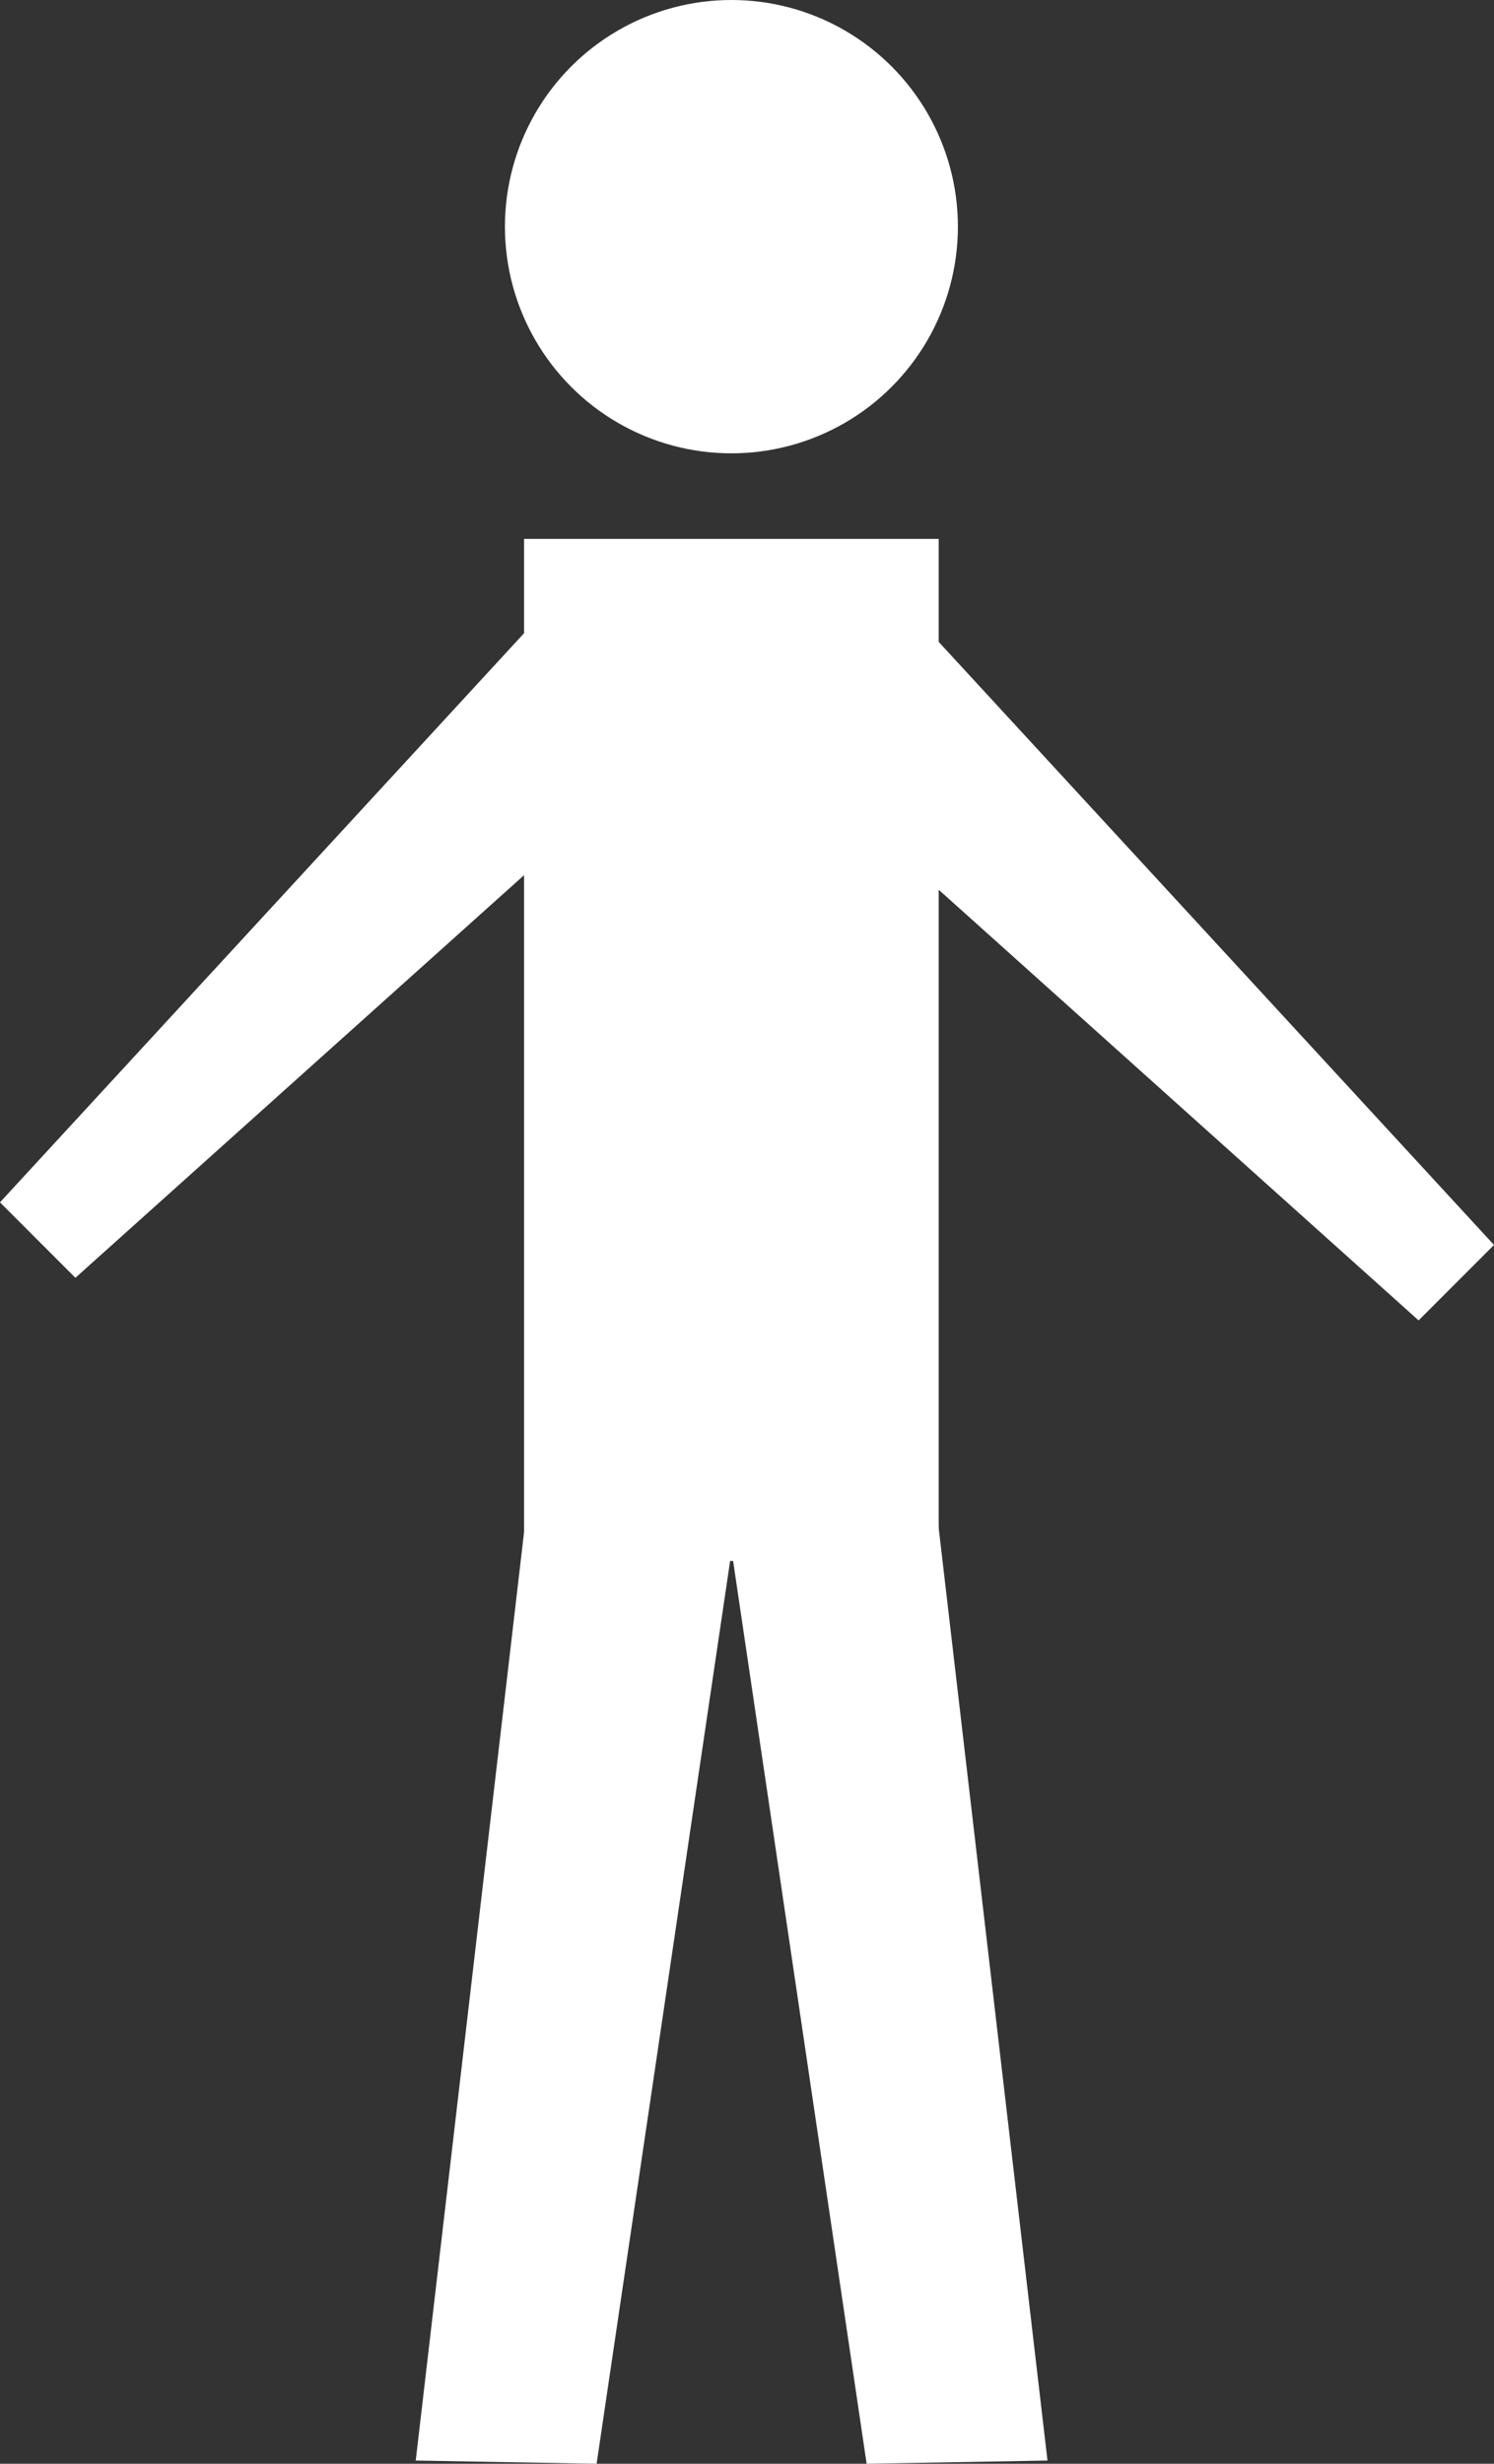
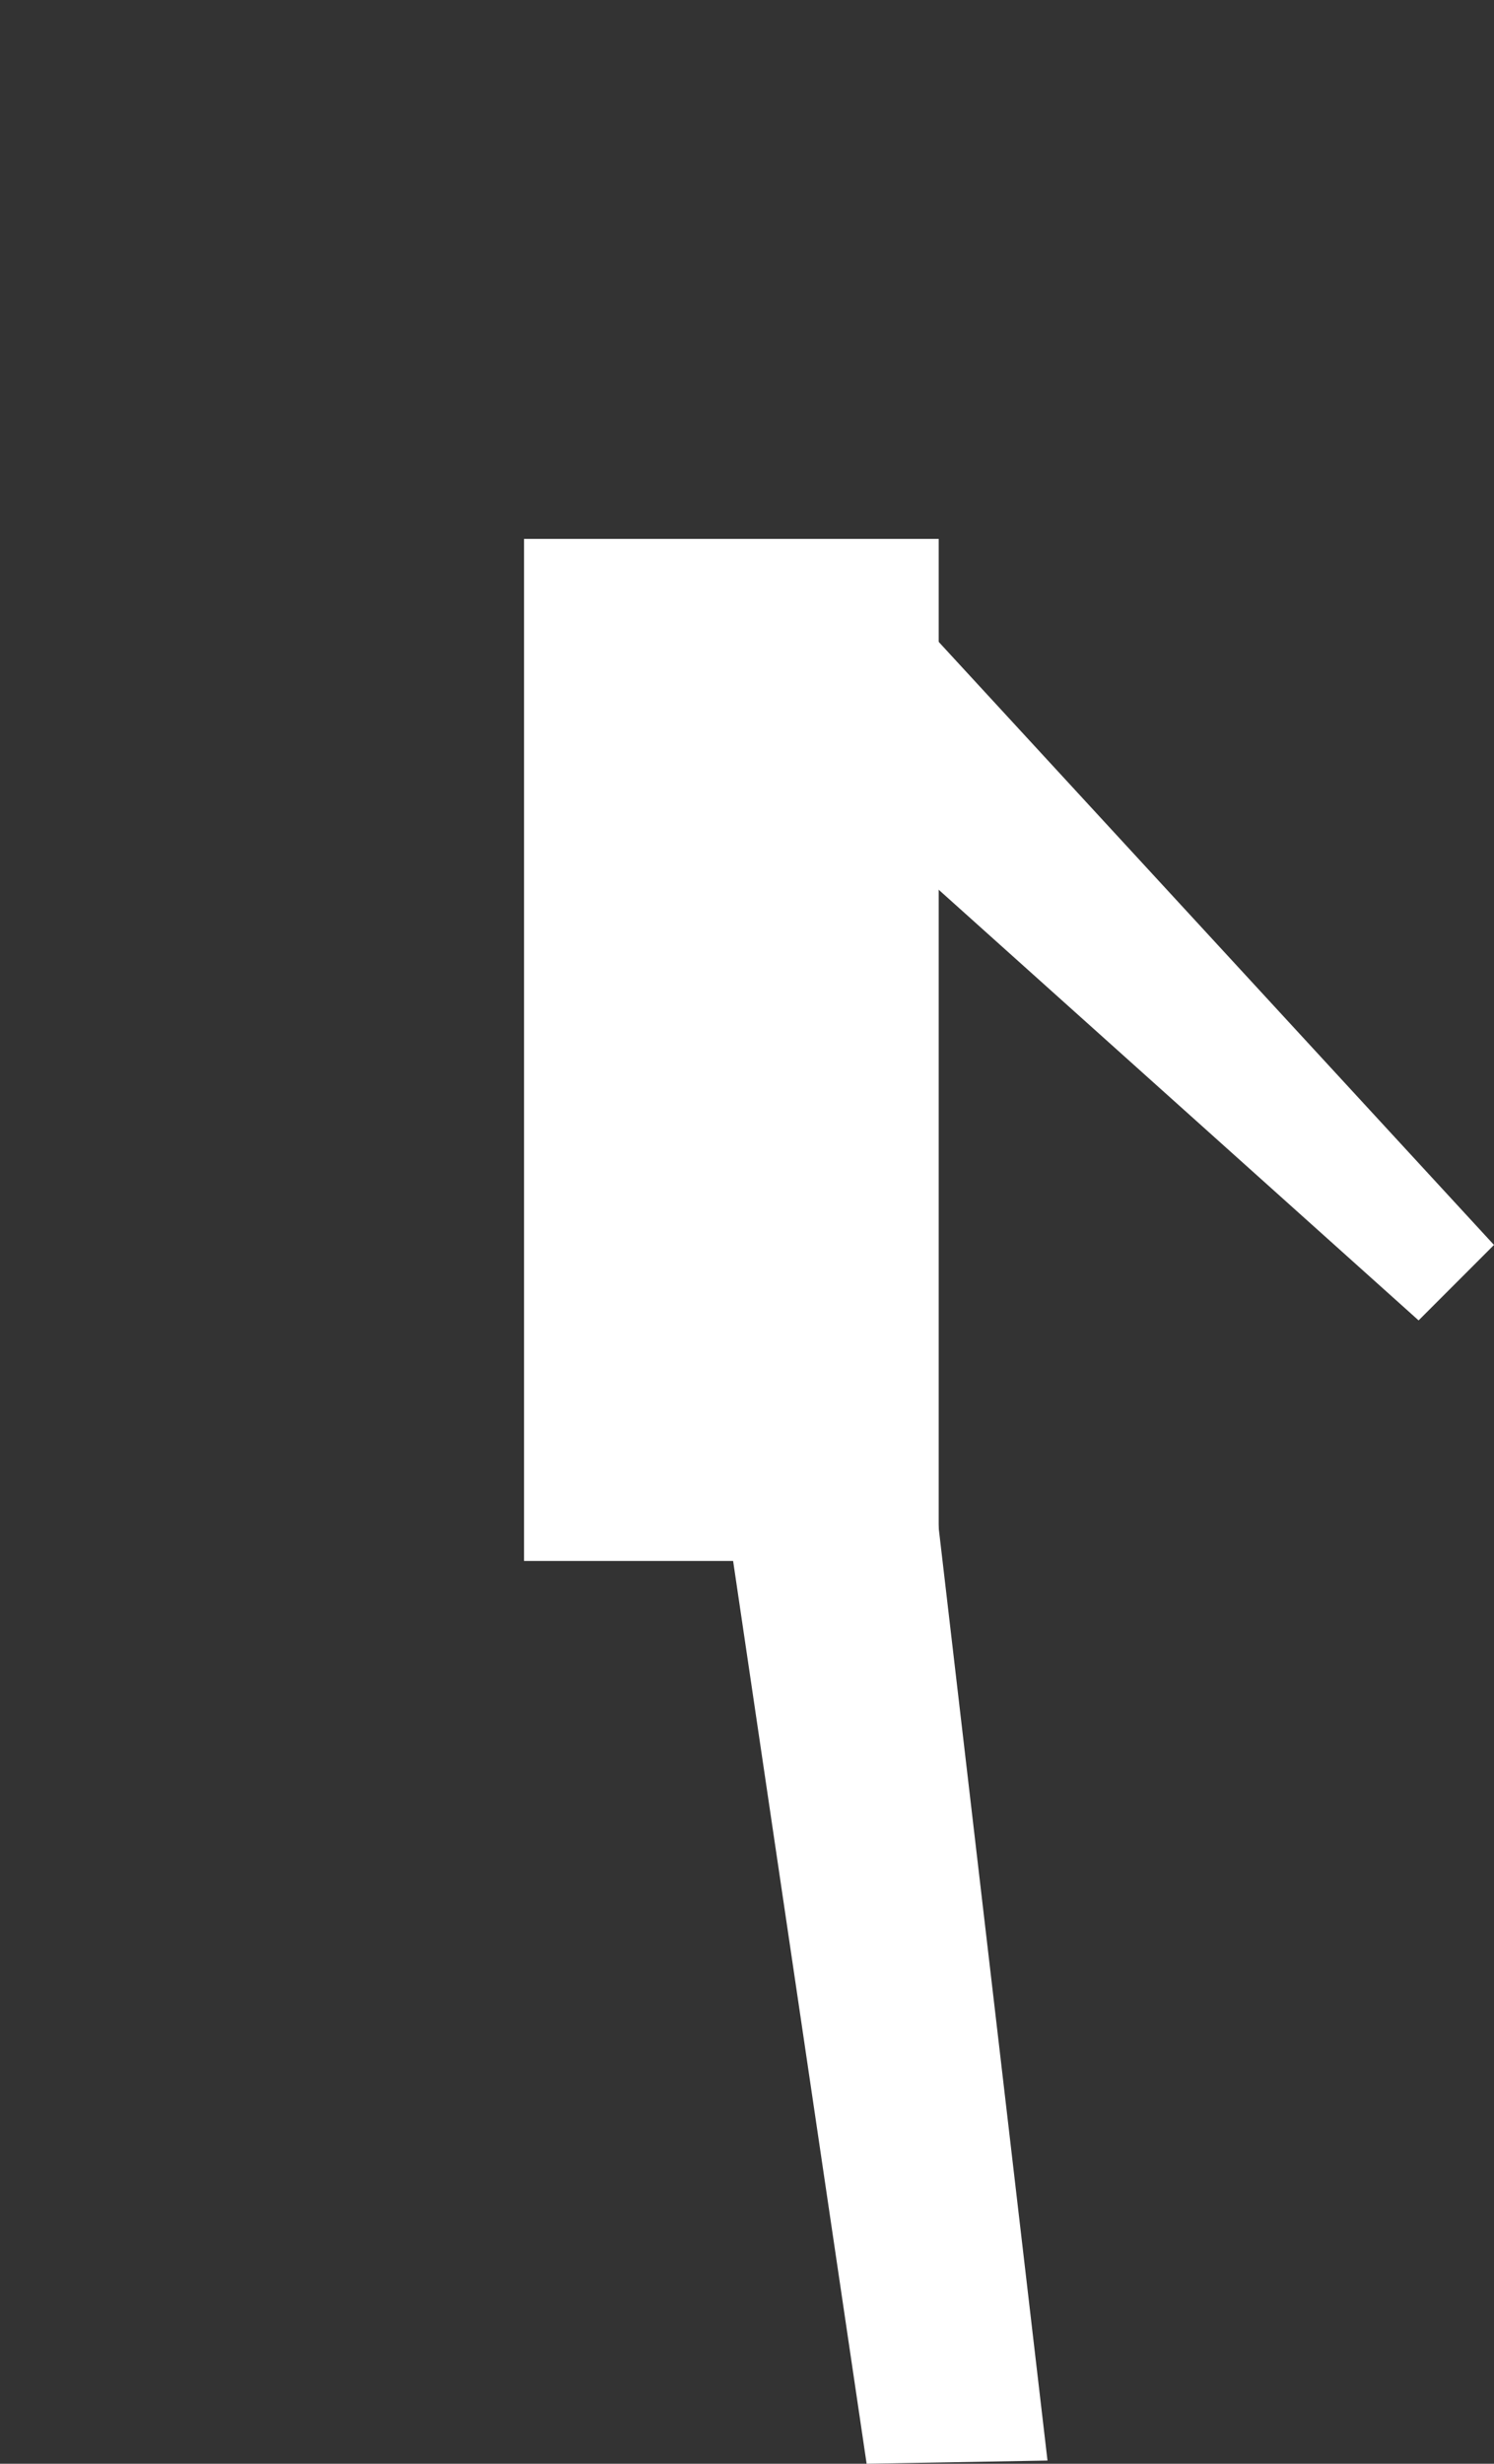
<svg xmlns="http://www.w3.org/2000/svg" width="30" height="49.435" viewBox="0 0 30 49.435">
  <rect x="0" y="0" width="30" height="49.435" fill="#333333" stroke="none" />
  <g transform="translate(-444.438 -361.814)">
-     <circle cx="4.548" cy="4.548" r="4.548" transform="translate(454.577 361.814)" fill="#fff" />
    <rect width="8.326" height="20.508" transform="translate(454.961 372.627)" fill="#fff" />
-     <path d="M481.97,496.124l-3.632-.064,2.527-21.641,4.125,1.3Z" transform="translate(-25.552 -84.875)" fill="#fff" />
    <path d="M505.863,496.124l3.632-.064-2.527-21.641-4.125,1.3Z" transform="translate(-44.023 -84.875)" fill="#fff" />
    <path d="M518.835,424.021l-13.486-12.093,2.733-2.733,12.267,13.312Z" transform="translate(-45.911 -35.713)" fill="#fff" />
-     <path d="M445.952,420.55l13.486-12.093-2.733-2.733-12.267,13.312Z" transform="translate(0 -33.097)" fill="#fff" />
  </g>
</svg>